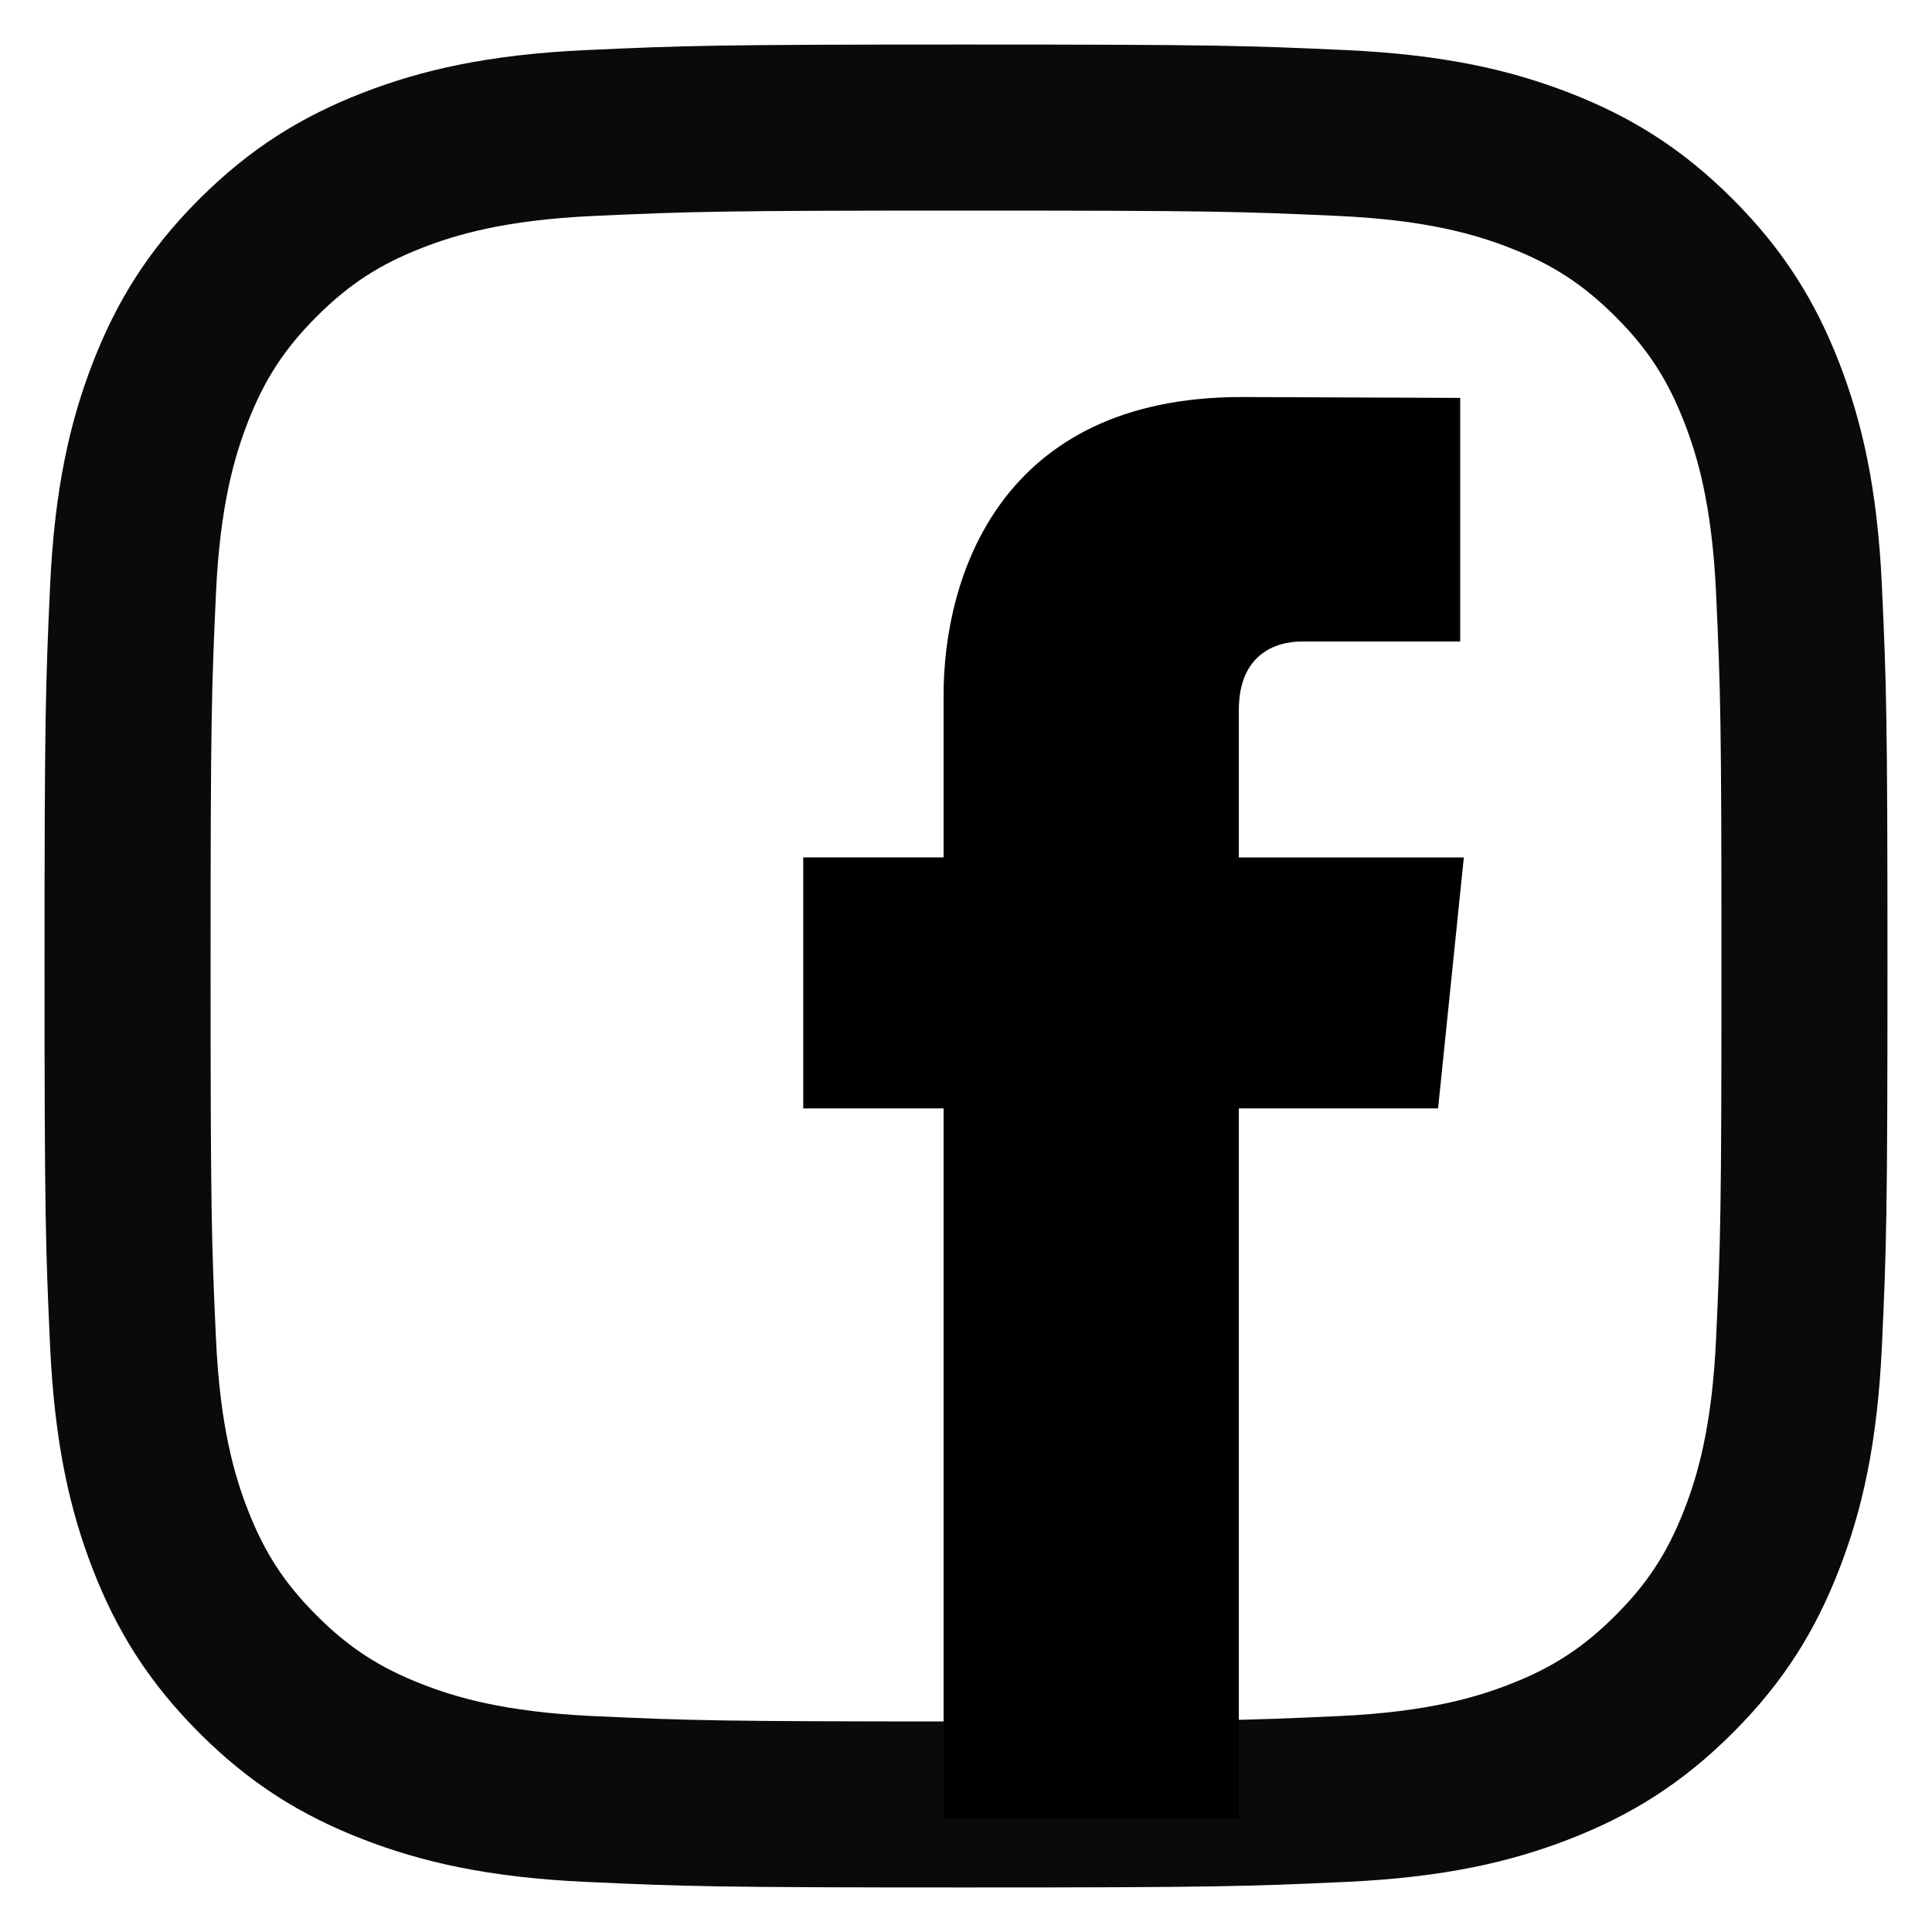
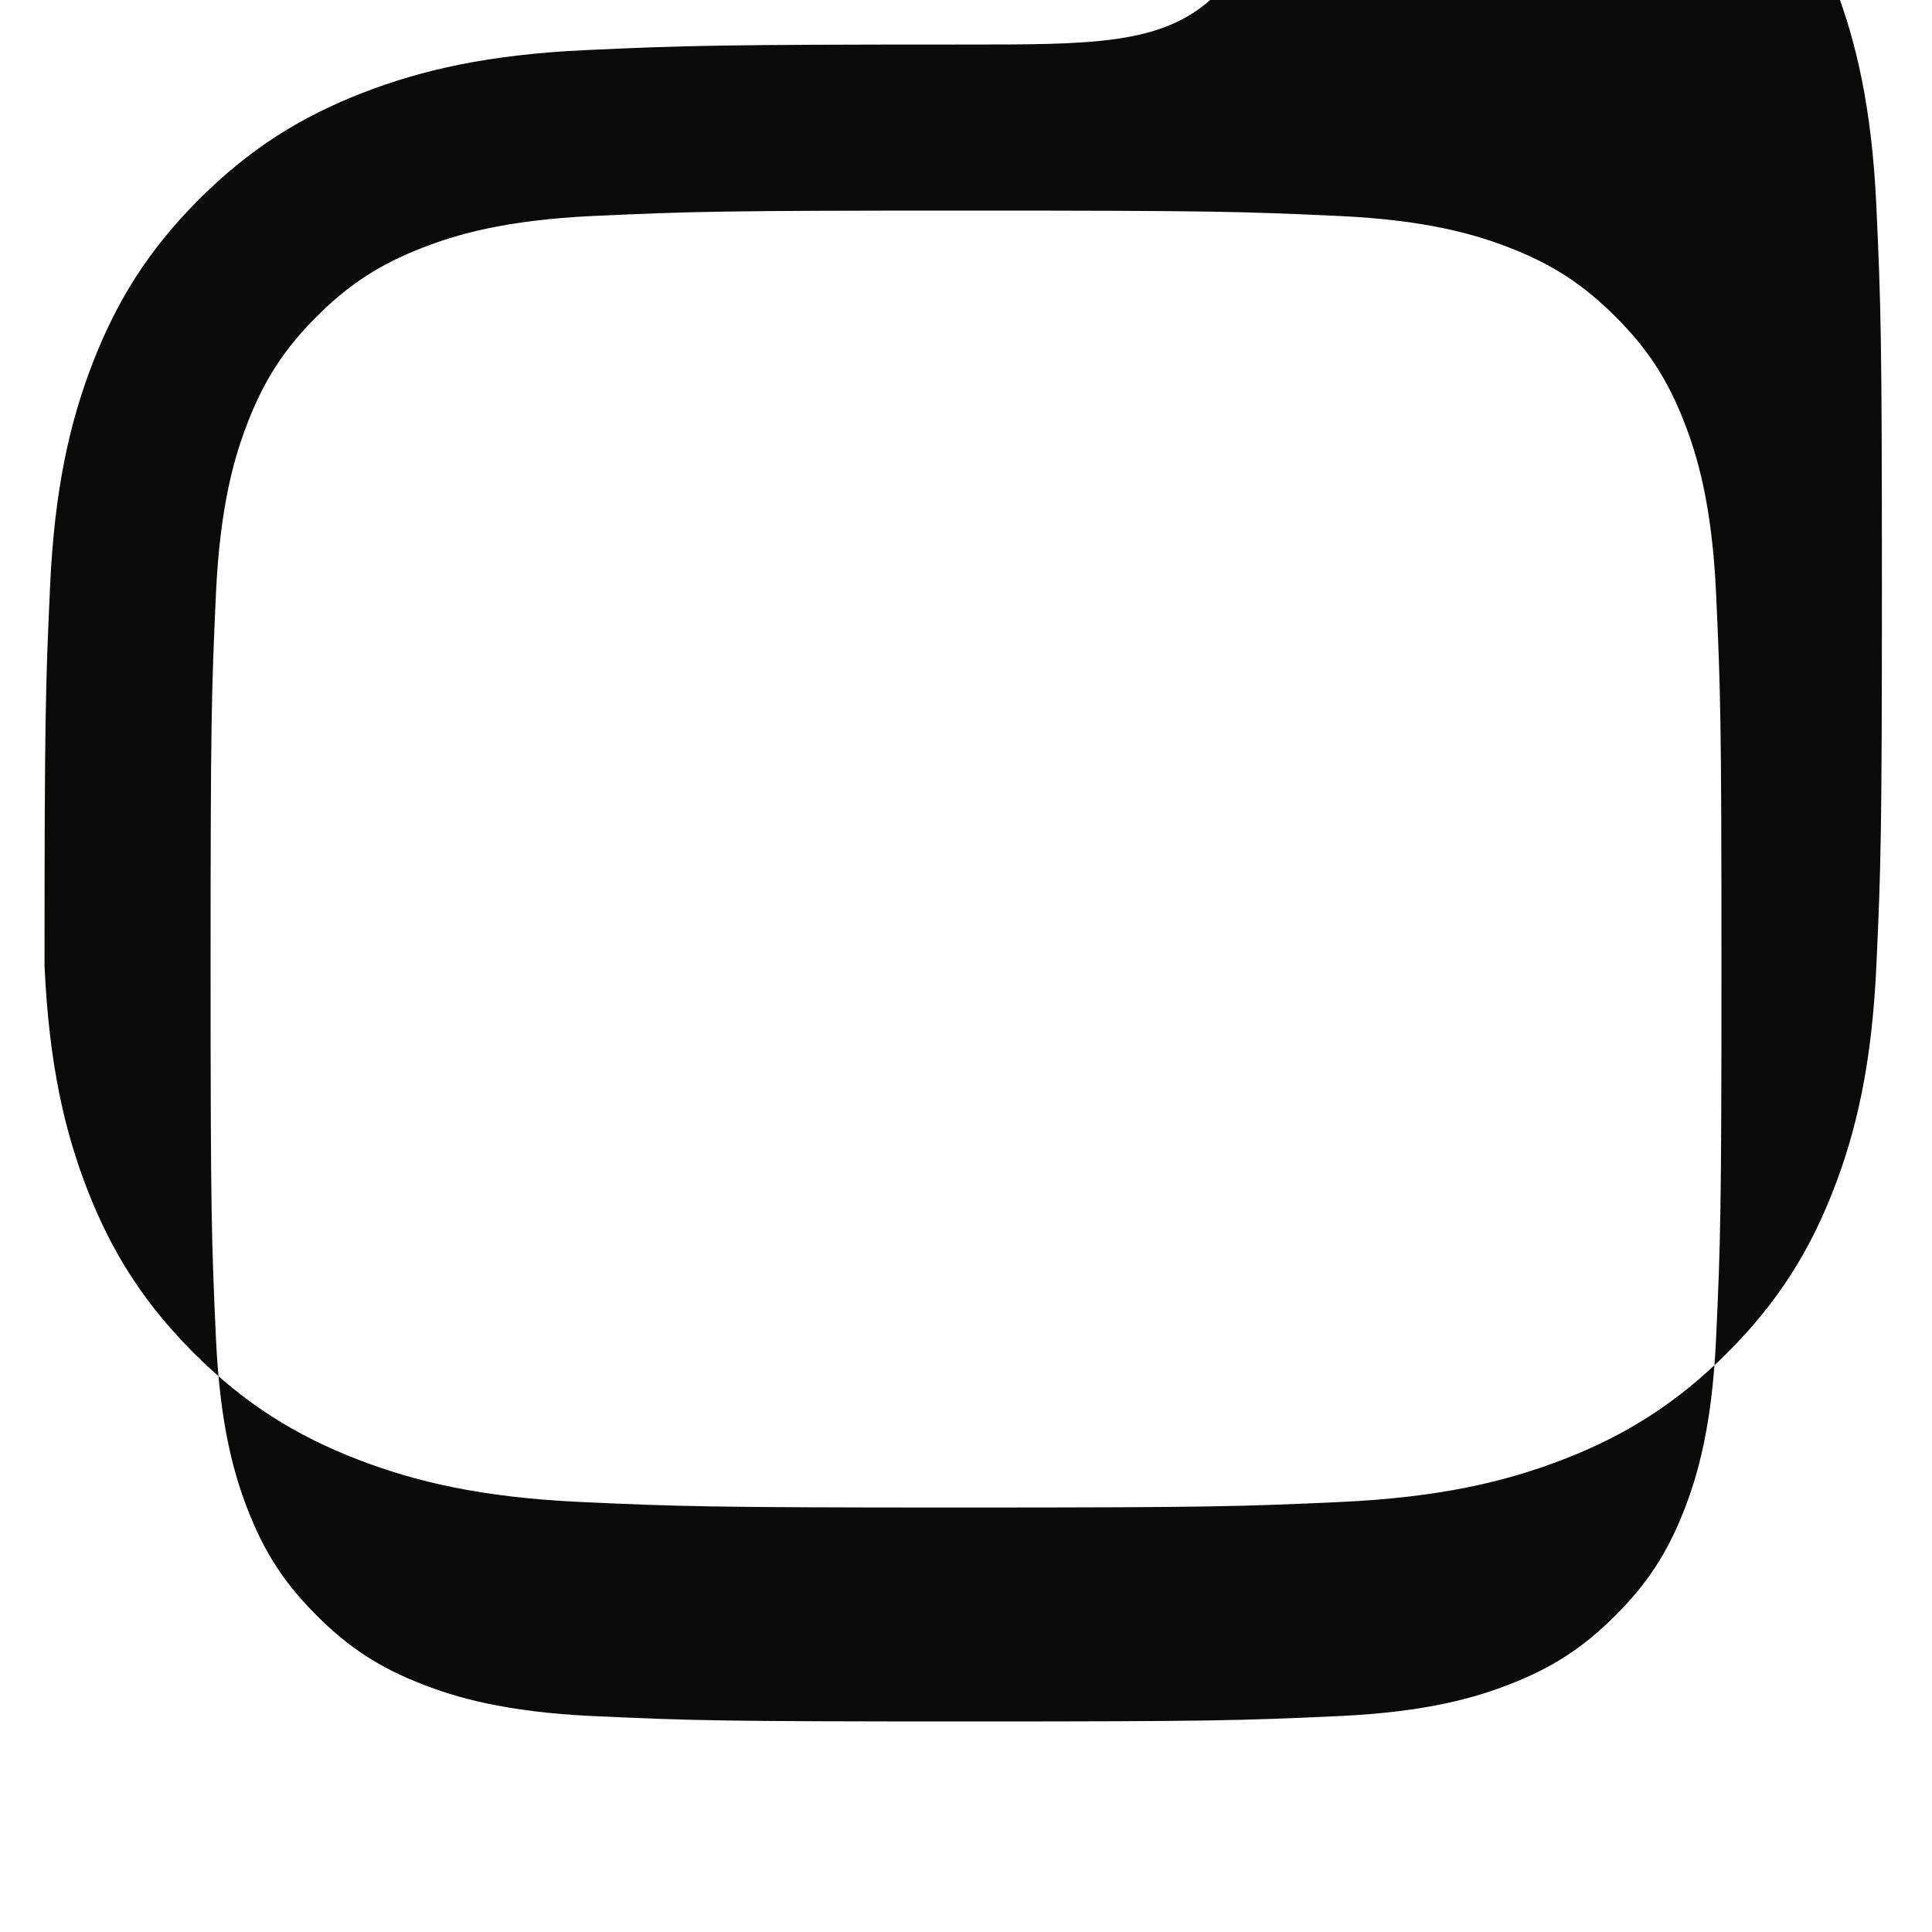
<svg xmlns="http://www.w3.org/2000/svg" version="1.1" id="Capa_1" x="0px" y="0px" width="40px" height="40px" viewBox="108 108 40 40" enable-background="new 108 108 40 40" xml:space="preserve">
-   <path fill="#0A0A08" d="M128,112.36c5.094,0,5.697,0.019,7.709,0.111c1.86,0.085,2.87,0.396,3.543,0.657  c0.89,0.346,1.526,0.76,2.194,1.427s1.081,1.303,1.427,2.194c0.261,0.672,0.572,1.682,0.657,3.542  c0.092,2.012,0.111,2.615,0.111,7.709c0,5.094-0.019,5.697-0.111,7.709c-0.085,1.86-0.396,2.87-0.657,3.543  c-0.346,0.89-0.759,1.526-1.427,2.194s-1.303,1.081-2.194,1.427c-0.672,0.261-1.682,0.572-3.543,0.657  c-2.011,0.092-2.615,0.111-7.709,0.111c-5.094,0-5.698-0.019-7.709-0.111c-1.86-0.085-2.87-0.396-3.542-0.657  c-0.891-0.346-1.526-0.759-2.194-1.427s-1.081-1.303-1.427-2.194c-0.261-0.672-0.572-1.682-0.657-3.542  c-0.092-2.012-0.111-2.615-0.111-7.709c0-5.094,0.019-5.697,0.111-7.709c0.085-1.86,0.396-2.87,0.657-3.543  c0.346-0.89,0.759-1.526,1.427-2.194s1.303-1.081,2.194-1.427c0.672-0.261,1.682-0.572,3.542-0.657  C122.303,112.379,122.906,112.36,128,112.36 M128,108.922c-5.181,0-5.831,0.022-7.866,0.115c-2.031,0.093-3.417,0.415-4.631,0.887  c-1.255,0.488-2.318,1.14-3.379,2.2s-1.713,2.125-2.2,3.379c-0.472,1.214-0.794,2.6-0.887,4.631  c-0.093,2.035-0.115,2.684-0.115,7.866c0,5.181,0.022,5.831,0.115,7.866c0.093,2.031,0.415,3.417,0.887,4.631  c0.488,1.254,1.14,2.318,2.2,3.379s2.125,1.713,3.379,2.2c1.214,0.472,2.6,0.794,4.631,0.887c2.035,0.093,2.684,0.115,7.866,0.115  s5.831-0.022,7.866-0.115c2.031-0.093,3.417-0.415,4.631-0.887c1.255-0.488,2.318-1.14,3.379-2.2s1.713-2.125,2.2-3.379  c0.472-1.214,0.794-2.6,0.887-4.631c0.093-2.035,0.115-2.684,0.115-7.866c0-5.181-0.022-5.831-0.115-7.866  c-0.093-2.031-0.415-3.417-0.887-4.631c-0.488-1.255-1.14-2.318-2.2-3.379s-2.125-1.713-3.379-2.2  c-1.214-0.472-2.6-0.794-4.631-0.887C133.831,108.944,133.181,108.922,128,108.922z" />
-   <path d="M138.307,125.752h-4.658v-3.055c0-1.147,0.76-1.415,1.296-1.415c0.534,0,3.287,0,3.287,0v-5.044l-4.527-0.018  c-5.025,0-6.169,3.762-6.169,6.169v3.362h-2.906v5.197h2.906c0,6.67,0,14.706,0,14.706h6.113c0,0,0-8.115,0-14.706h4.125  L138.307,125.752z" />
+   <path fill="#0A0A08" d="M128,112.36c5.094,0,5.697,0.019,7.709,0.111c1.86,0.085,2.87,0.396,3.543,0.657  c0.89,0.346,1.526,0.76,2.194,1.427s1.081,1.303,1.427,2.194c0.261,0.672,0.572,1.682,0.657,3.542  c0.092,2.012,0.111,2.615,0.111,7.709c0,5.094-0.019,5.697-0.111,7.709c-0.085,1.86-0.396,2.87-0.657,3.543  c-0.346,0.89-0.759,1.526-1.427,2.194s-1.303,1.081-2.194,1.427c-0.672,0.261-1.682,0.572-3.543,0.657  c-2.011,0.092-2.615,0.111-7.709,0.111c-5.094,0-5.698-0.019-7.709-0.111c-1.86-0.085-2.87-0.396-3.542-0.657  c-0.891-0.346-1.526-0.759-2.194-1.427s-1.081-1.303-1.427-2.194c-0.261-0.672-0.572-1.682-0.657-3.542  c-0.092-2.012-0.111-2.615-0.111-7.709c0-5.094,0.019-5.697,0.111-7.709c0.085-1.86,0.396-2.87,0.657-3.543  c0.346-0.89,0.759-1.526,1.427-2.194s1.303-1.081,2.194-1.427c0.672-0.261,1.682-0.572,3.542-0.657  C122.303,112.379,122.906,112.36,128,112.36 M128,108.922c-5.181,0-5.831,0.022-7.866,0.115c-2.031,0.093-3.417,0.415-4.631,0.887  c-1.255,0.488-2.318,1.14-3.379,2.2s-1.713,2.125-2.2,3.379c-0.472,1.214-0.794,2.6-0.887,4.631  c-0.093,2.035-0.115,2.684-0.115,7.866c0.093,2.031,0.415,3.417,0.887,4.631  c0.488,1.254,1.14,2.318,2.2,3.379s2.125,1.713,3.379,2.2c1.214,0.472,2.6,0.794,4.631,0.887c2.035,0.093,2.684,0.115,7.866,0.115  s5.831-0.022,7.866-0.115c2.031-0.093,3.417-0.415,4.631-0.887c1.255-0.488,2.318-1.14,3.379-2.2s1.713-2.125,2.2-3.379  c0.472-1.214,0.794-2.6,0.887-4.631c0.093-2.035,0.115-2.684,0.115-7.866c0-5.181-0.022-5.831-0.115-7.866  c-0.093-2.031-0.415-3.417-0.887-4.631c-0.488-1.255-1.14-2.318-2.2-3.379s-2.125-1.713-3.379-2.2  c-1.214-0.472-2.6-0.794-4.631-0.887C133.831,108.944,133.181,108.922,128,108.922z" />
</svg>